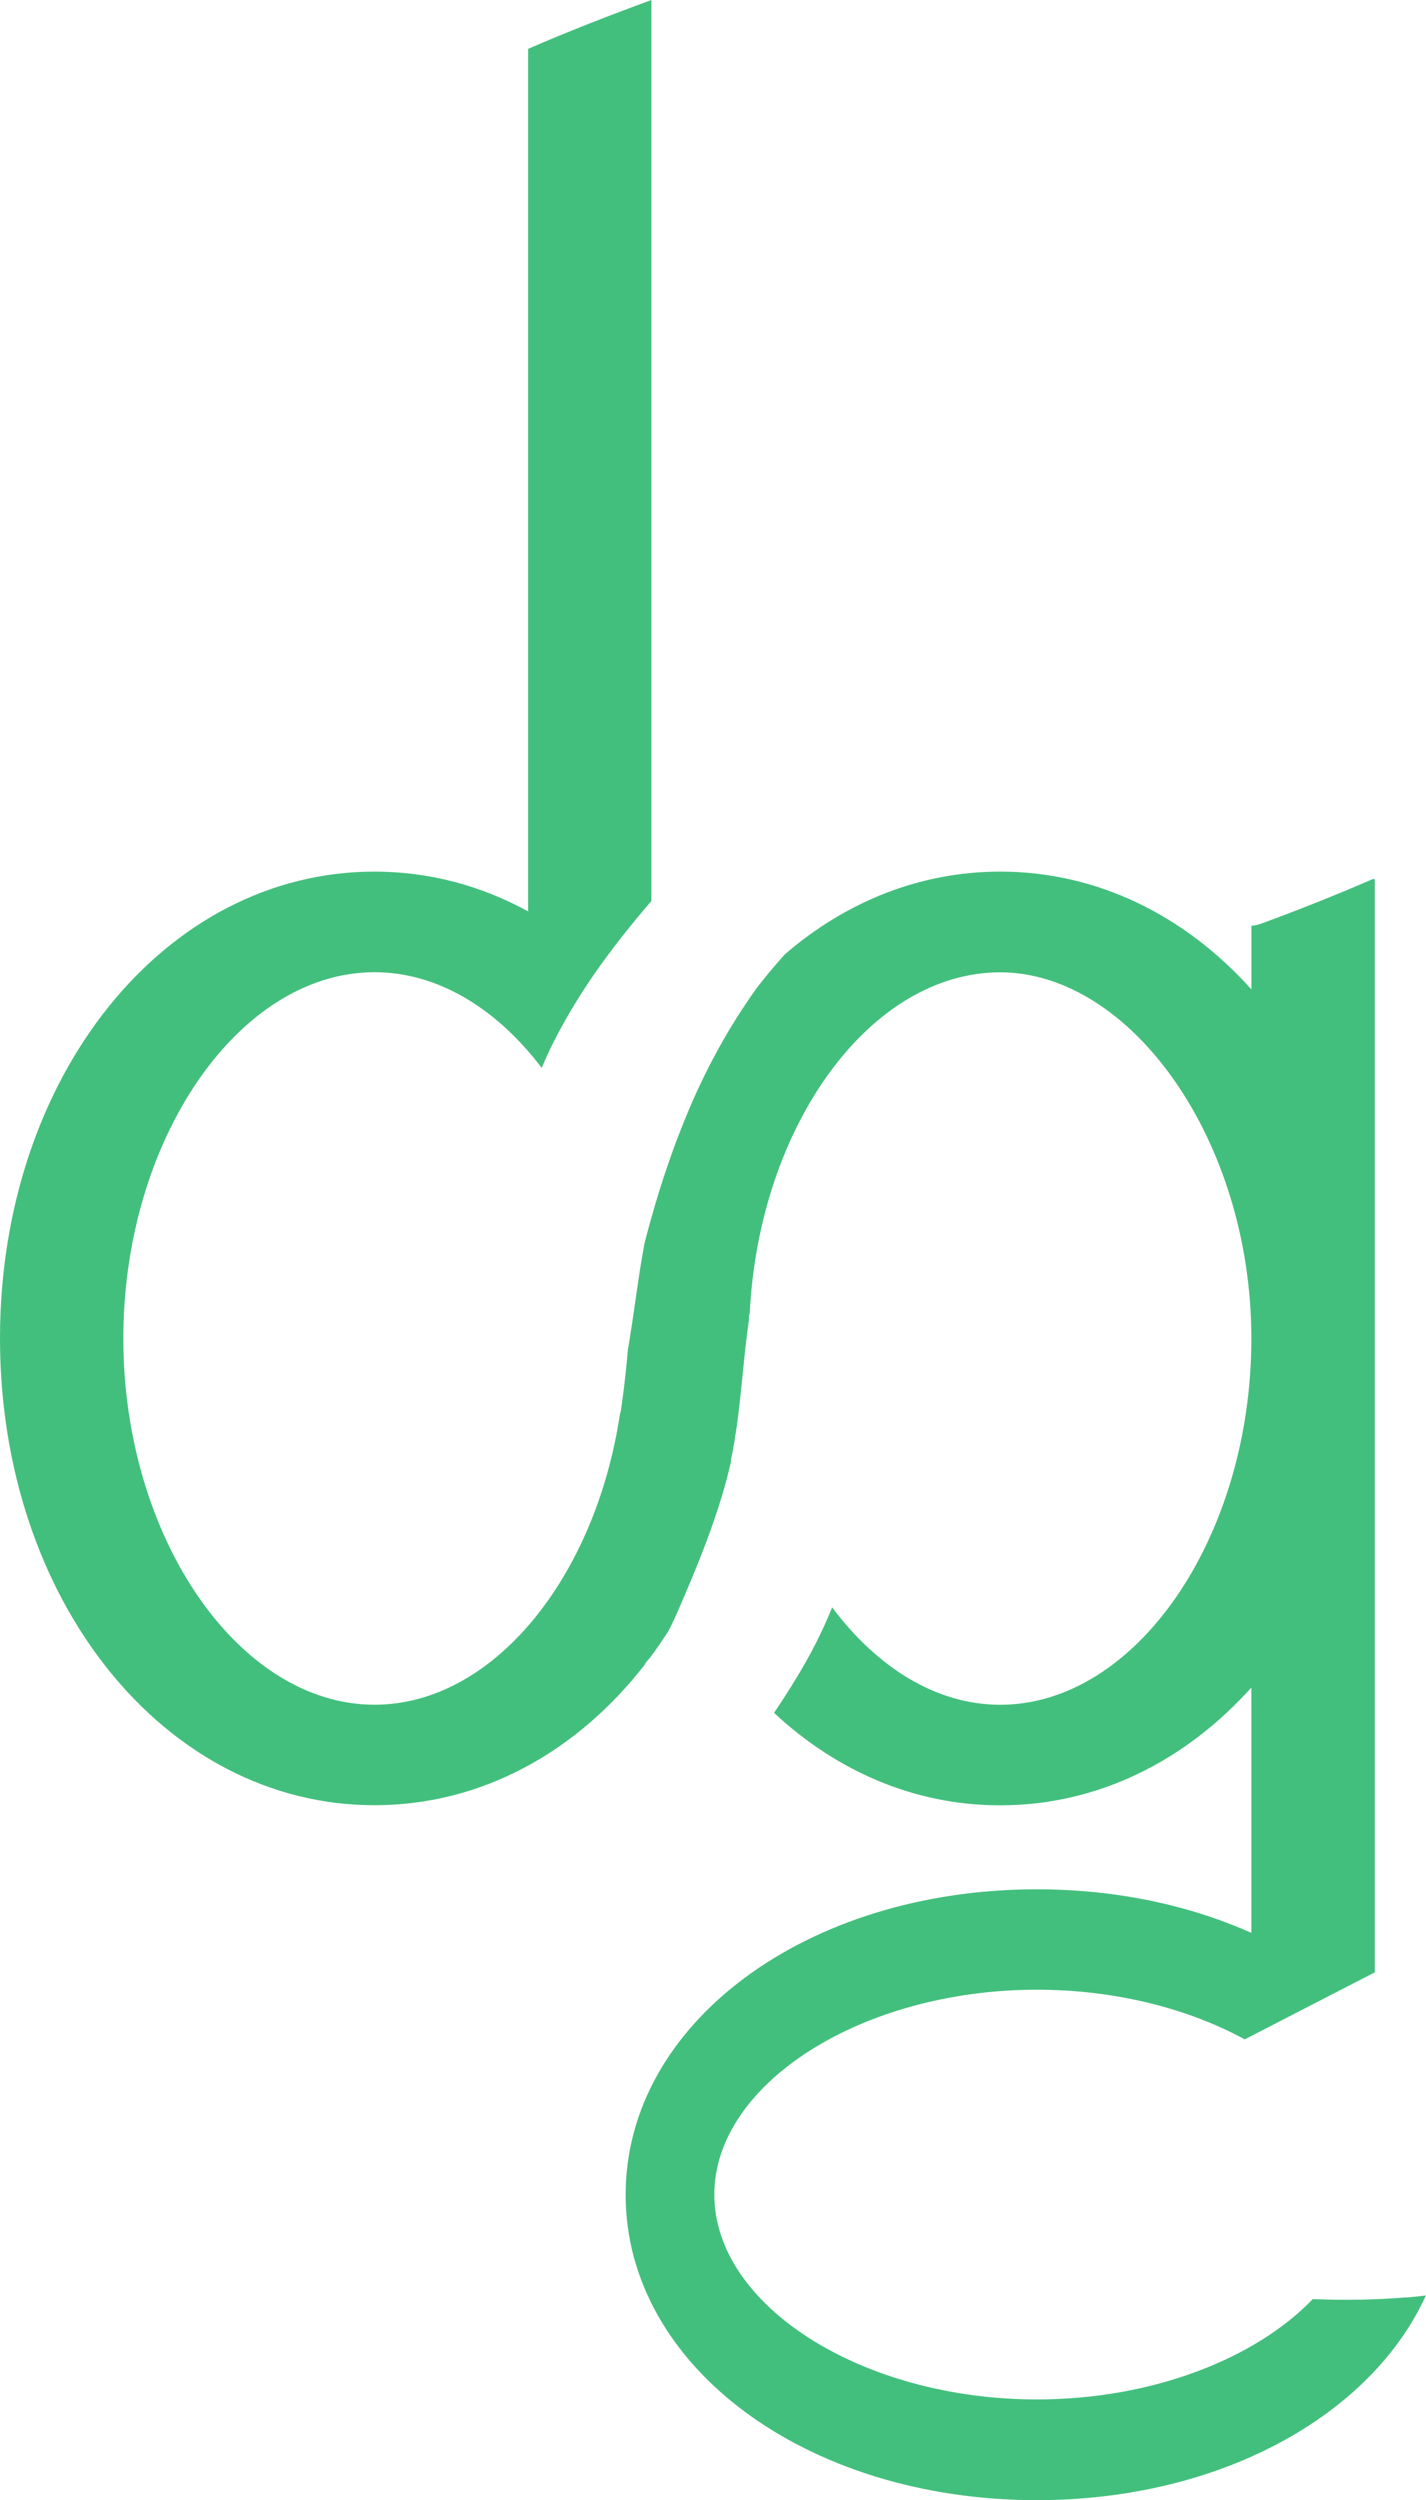
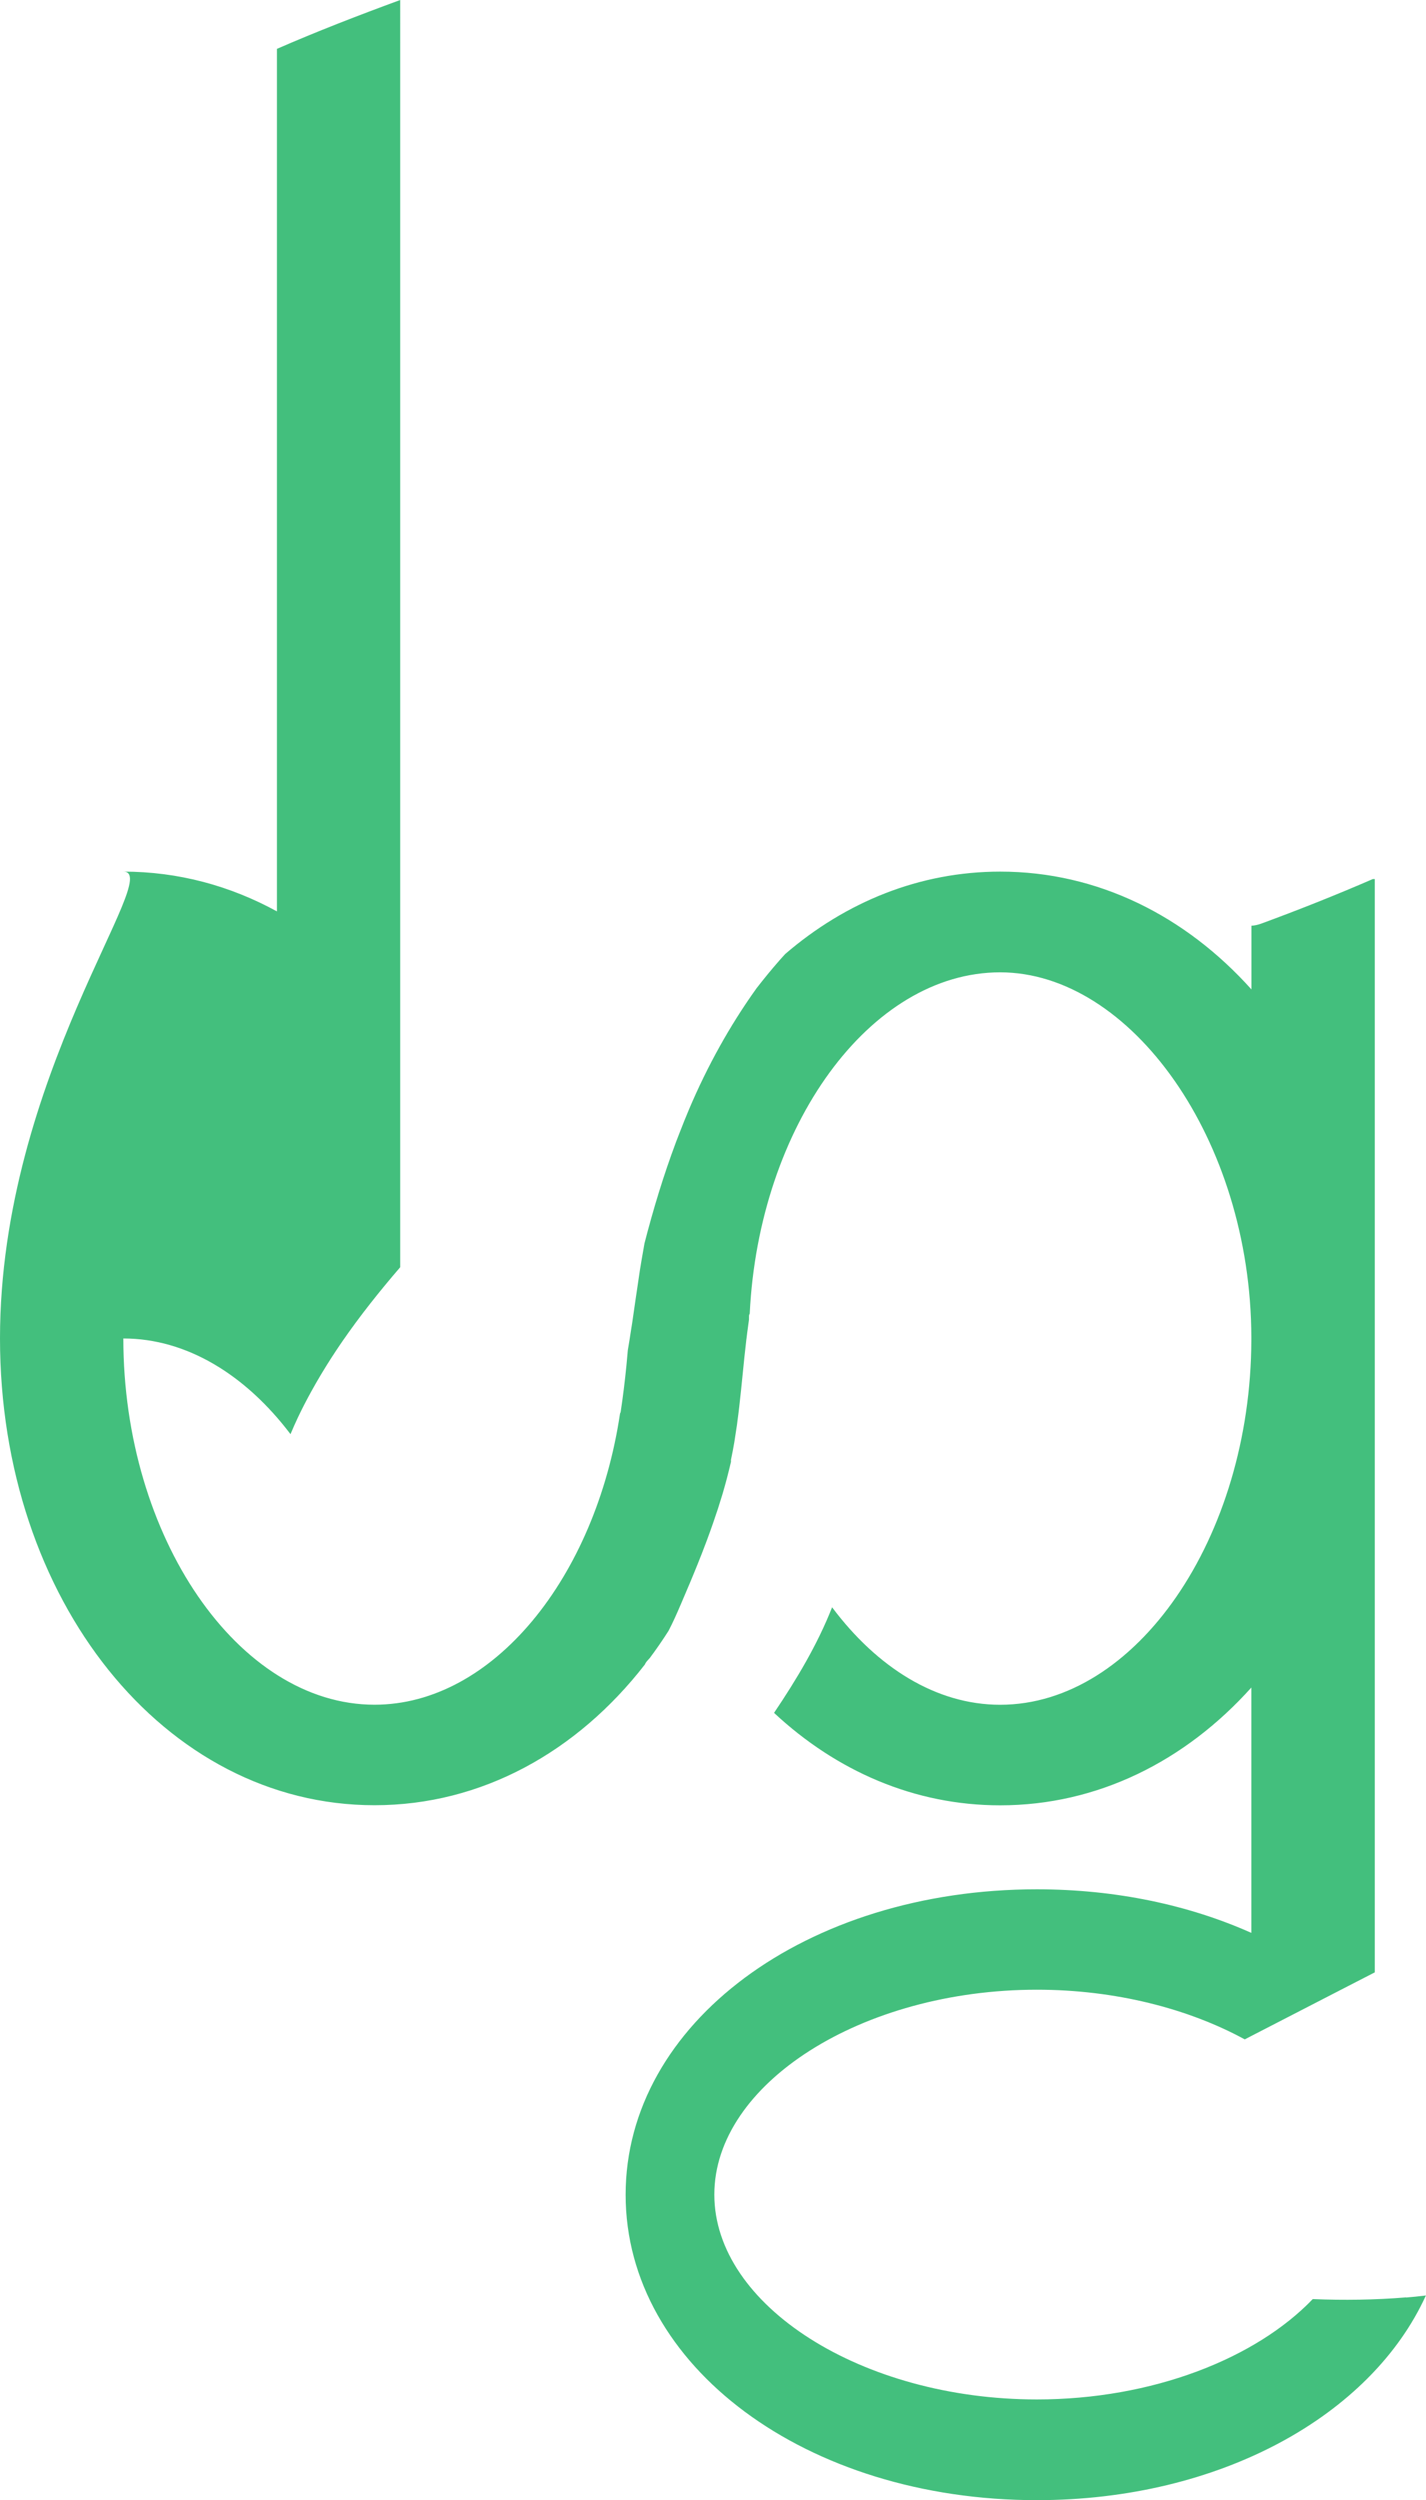
<svg xmlns="http://www.w3.org/2000/svg" id="Layer_2" data-name="Layer 2" viewBox="0 0 283.73 497.21">
  <defs>
    <style>      .cls-1 {        fill: #43bf7d;        stroke-width: 0px;      }    </style>
  </defs>
  <g id="Layer_1-2" data-name="Layer 1">
-     <path class="cls-1" d="m279.78,456.91h-.01c-6.17.51-12.39.59-18.57.34-11.37,11.85-31.95,19.96-54.89,19.96-34.79,0-64.18-18.65-64.18-40.74s29.39-40.75,64.18-40.75c15.59,0,30.1,3.75,41.36,9.88l1.33-.69,18.22-9.39,6.32-3.25v-217.44h-.39c-7.33,3.18-14.76,6.13-22.19,8.86-.69.25-1.34.39-1.96.42v12.67c-13.13-14.63-30.58-23.43-49.98-23.43-16.04,0-30.74,6.03-42.78,16.38-.4.44-.8.87-1.19,1.32-1.58,1.8-3.08,3.64-4.53,5.51-5.41,7.55-9.81,15.59-13.34,23.87-.66,1.56-1.29,3.12-1.9,4.7-.25.64-.5,1.28-.75,1.93-.02.06-.04.11-.06.17-2.47,6.6-4.5,13.3-6.24,20.06,0,0,0,0,0,.01h0c-.07.37-.12.74-.19,1.1-.25,1.39-.49,2.77-.71,4.16-.17,1.08-.32,2.17-.48,3.25-.1.69-.21,1.38-.31,2.08-.25,1.75-.5,3.5-.76,5.25-.07.48-.16.96-.23,1.45-.2,1.31-.4,2.62-.63,3.92-.09.99-.17,1.99-.27,2.98-.31,3.1-.68,6.2-1.15,9.28-.02.14-.07.25-.13.34-4.87,32.62-25.25,57.93-48.85,57.93-27.09,0-49.98-33.35-49.98-72.84s22.89-72.84,49.98-72.84c12.64,0,24.35,7.27,33.26,19.03.45-1.07.92-2.13,1.41-3.18.9-1.91,1.88-3.79,2.91-5.64,1.15-2.08,2.38-4.11,3.66-6.12.12-.18.23-.36.35-.54.55-.85,1.12-1.7,1.69-2.54.09-.13.17-.25.26-.38,3.55-5.15,7.47-10.06,11.55-14.8V0c-8.3,3.05-16.51,6.22-24.53,9.72v171.54c-9.28-5.08-19.6-7.91-30.55-7.91C32.73,173.35,0,214.13,0,266.19s32.73,92.84,74.52,92.84c21.33,0,40.3-10.63,53.77-27.96.14-.32.35-.62.62-.9.14-.14.26-.29.39-.43,1.29-1.73,2.53-3.53,3.71-5.38.91-1.73,1.69-3.52,2.44-5.26.64-1.49,1.27-2.98,1.9-4.47.1-.24.2-.48.3-.72.28-.67.56-1.35.83-2.02.14-.36.29-.71.43-1.07.24-.6.48-1.21.72-1.81.17-.42.33-.85.49-1.28.21-.55.42-1.1.63-1.66.18-.49.36-.97.53-1.46.18-.51.37-1.01.54-1.52.19-.55.38-1.1.56-1.65.15-.45.31-.91.46-1.36.21-.65.41-1.3.61-1.95.11-.37.23-.73.34-1.1.3-1.03.59-2.05.86-3.09.28-1.08.55-2.16.8-3.25-.02-.13-.03-.26,0-.41.24-1.14.46-2.28.65-3.42.05-.3.09-.61.14-.91.14-.85.27-1.69.39-2.54.04-.27.07-.54.1-.81.12-.9.24-1.79.34-2.69,0-.06.01-.11.02-.17.51-4.41.88-8.84,1.4-13.24,0-.05,0-.09.02-.14.1-.88.22-1.75.34-2.62.06-.42.11-.84.17-1.26,0-.24.01-.48.01-.72,0-.2.06-.36.14-.51,1.82-37.27,23.89-67.87,49.83-67.87s49.88,33.22,49.98,72.59v.49c-.1,39.37-22.94,72.59-49.98,72.59-12.75,0-24.51-7.45-33.44-19.39-2.92,7.44-7.09,14.38-11.55,21,12.42,11.58,27.94,18.39,44.99,18.39,19.4,0,36.85-8.8,49.98-23.43v48.8c-12.36-5.52-26.93-8.67-42.69-8.67-45.87,0-81.81,26.68-81.81,60.75s35.94,60.74,81.81,60.74c36.38,0,66.5-16.77,77.42-40.71-1.32.17-2.63.3-3.95.41Z" />
+     <path class="cls-1" d="m279.78,456.91h-.01c-6.17.51-12.39.59-18.57.34-11.37,11.85-31.95,19.96-54.89,19.96-34.79,0-64.18-18.65-64.18-40.74s29.39-40.75,64.18-40.75c15.59,0,30.1,3.75,41.36,9.88l1.33-.69,18.22-9.39,6.32-3.25v-217.44h-.39c-7.33,3.18-14.76,6.13-22.19,8.86-.69.25-1.34.39-1.96.42v12.67c-13.13-14.63-30.58-23.43-49.98-23.43-16.04,0-30.74,6.03-42.78,16.38-.4.44-.8.87-1.19,1.32-1.58,1.8-3.08,3.64-4.53,5.51-5.41,7.55-9.81,15.59-13.34,23.87-.66,1.56-1.29,3.12-1.9,4.7-.25.64-.5,1.28-.75,1.93-.02.06-.04.11-.06.17-2.47,6.6-4.5,13.3-6.24,20.06,0,0,0,0,0,.01h0c-.07.37-.12.74-.19,1.1-.25,1.39-.49,2.77-.71,4.16-.17,1.08-.32,2.17-.48,3.25-.1.69-.21,1.38-.31,2.08-.25,1.75-.5,3.5-.76,5.25-.07.48-.16.96-.23,1.45-.2,1.31-.4,2.62-.63,3.92-.09.99-.17,1.99-.27,2.98-.31,3.1-.68,6.2-1.15,9.28-.02.14-.07.25-.13.34-4.87,32.62-25.25,57.93-48.85,57.93-27.09,0-49.98-33.35-49.98-72.84c12.64,0,24.35,7.27,33.26,19.03.45-1.07.92-2.13,1.41-3.18.9-1.91,1.88-3.79,2.91-5.64,1.15-2.08,2.38-4.11,3.66-6.12.12-.18.23-.36.35-.54.55-.85,1.12-1.7,1.69-2.54.09-.13.17-.25.26-.38,3.55-5.15,7.47-10.06,11.55-14.8V0c-8.3,3.05-16.51,6.22-24.53,9.72v171.54c-9.28-5.08-19.6-7.91-30.55-7.91C32.73,173.35,0,214.13,0,266.19s32.73,92.84,74.52,92.84c21.33,0,40.3-10.63,53.77-27.96.14-.32.35-.62.62-.9.14-.14.26-.29.39-.43,1.29-1.73,2.53-3.53,3.71-5.38.91-1.73,1.69-3.52,2.44-5.26.64-1.49,1.27-2.98,1.9-4.47.1-.24.2-.48.3-.72.28-.67.56-1.35.83-2.02.14-.36.29-.71.43-1.07.24-.6.48-1.21.72-1.81.17-.42.33-.85.49-1.28.21-.55.42-1.1.63-1.66.18-.49.36-.97.53-1.46.18-.51.37-1.01.54-1.52.19-.55.38-1.1.56-1.65.15-.45.31-.91.46-1.36.21-.65.41-1.3.61-1.95.11-.37.23-.73.34-1.1.3-1.03.59-2.05.86-3.09.28-1.08.55-2.16.8-3.25-.02-.13-.03-.26,0-.41.24-1.14.46-2.28.65-3.42.05-.3.09-.61.14-.91.14-.85.27-1.69.39-2.54.04-.27.07-.54.1-.81.12-.9.24-1.79.34-2.69,0-.06.01-.11.02-.17.51-4.41.88-8.84,1.4-13.24,0-.05,0-.09.02-.14.1-.88.22-1.75.34-2.62.06-.42.11-.84.17-1.26,0-.24.01-.48.01-.72,0-.2.06-.36.14-.51,1.82-37.27,23.89-67.87,49.83-67.87s49.88,33.22,49.98,72.59v.49c-.1,39.37-22.94,72.59-49.98,72.59-12.75,0-24.51-7.45-33.44-19.39-2.92,7.44-7.09,14.38-11.55,21,12.42,11.58,27.94,18.39,44.99,18.39,19.4,0,36.85-8.8,49.98-23.43v48.8c-12.36-5.52-26.93-8.67-42.69-8.67-45.87,0-81.81,26.68-81.81,60.75s35.94,60.74,81.81,60.74c36.38,0,66.5-16.77,77.42-40.71-1.32.17-2.63.3-3.95.41Z" />
  </g>
</svg>